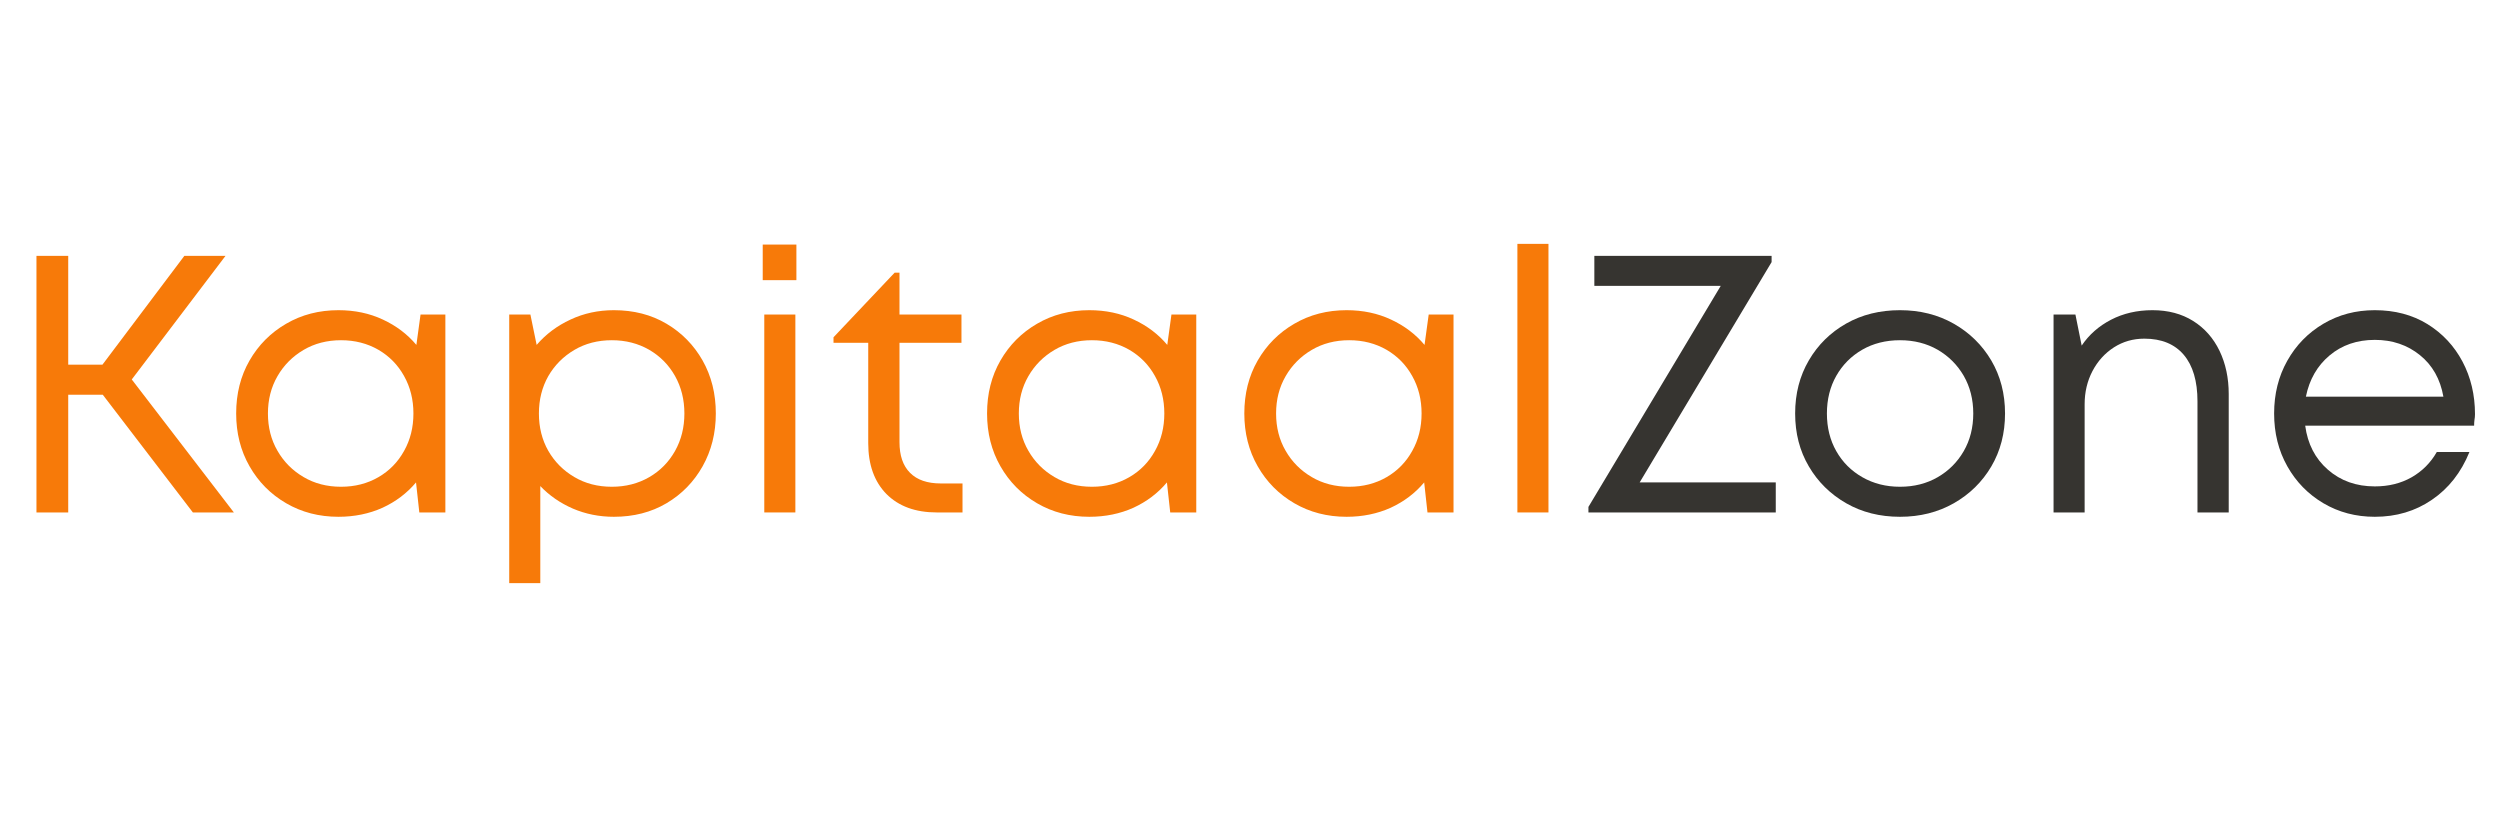
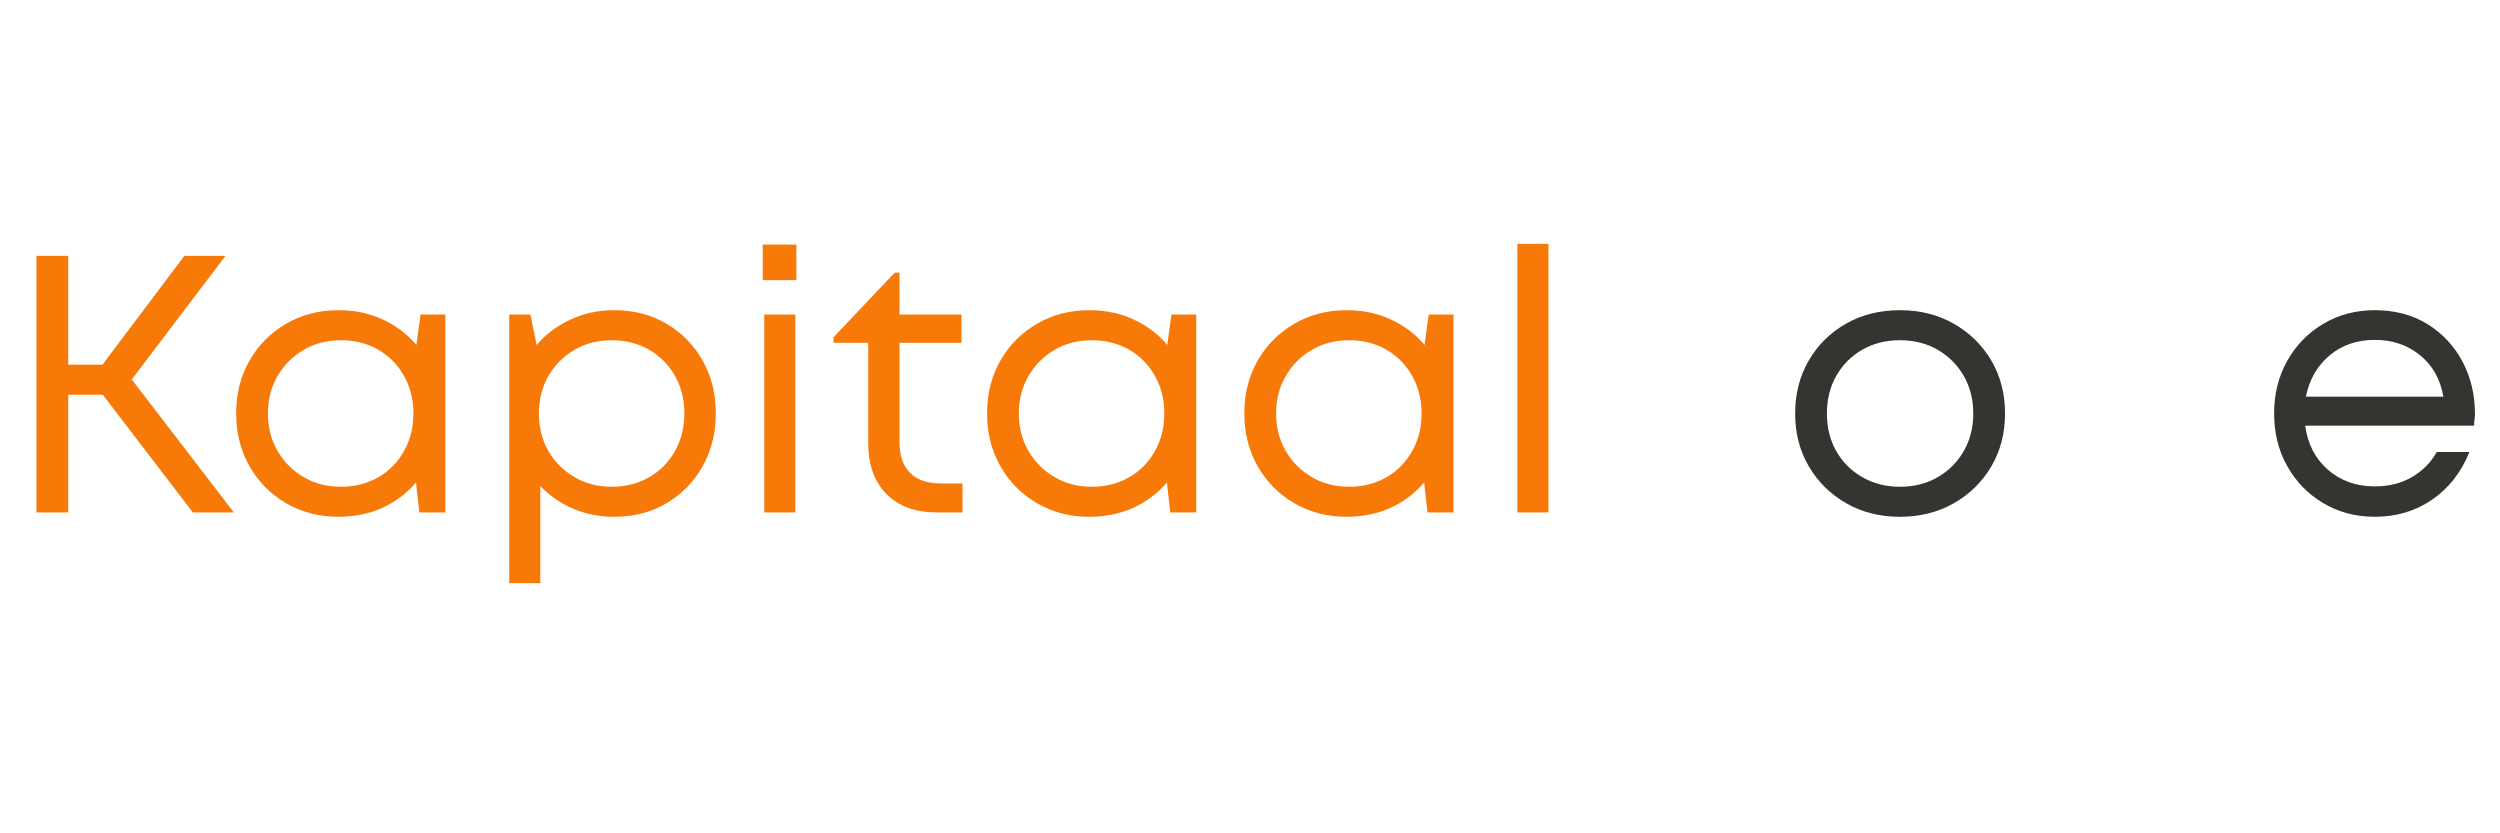
<svg xmlns="http://www.w3.org/2000/svg" width="300" zoomAndPan="magnify" viewBox="0 0 224.88 75" height="100" preserveAspectRatio="xMidYMid meet" version="1.0">
  <defs>
    <g />
  </defs>
  <g fill="#f77a09" fill-opacity="1">
    <g transform="translate(0.049, 46.12)">
      <g>
        <path d="M 17.25 0 L 9.141 -10.594 L 6.031 -10.594 L 6.031 0 L 3.172 0 L 3.172 -23.094 L 6.031 -23.094 L 6.031 -13.297 L 9.109 -13.297 L 16.484 -23.094 L 20.188 -23.094 L 11.75 -11.969 L 20.938 0 Z M 17.25 0 " />
      </g>
    </g>
  </g>
  <g fill="#f77a09" fill-opacity="1">
    <g transform="translate(19.773, 46.12)">
      <g>
        <path d="M 18.016 -17.812 L 20.25 -17.812 L 20.25 0 L 17.906 0 L 17.609 -2.703 C 16.797 -1.734 15.789 -0.973 14.594 -0.422 C 13.395 0.117 12.07 0.391 10.625 0.391 C 8.883 0.391 7.316 -0.016 5.922 -0.828 C 4.523 -1.641 3.426 -2.75 2.625 -4.156 C 1.82 -5.562 1.422 -7.145 1.422 -8.906 C 1.422 -10.688 1.82 -12.273 2.625 -13.672 C 3.426 -15.066 4.523 -16.172 5.922 -16.984 C 7.316 -17.797 8.883 -18.203 10.625 -18.203 C 12.094 -18.203 13.426 -17.922 14.625 -17.359 C 15.82 -16.805 16.828 -16.047 17.641 -15.078 Z M 10.859 -2.312 C 12.109 -2.312 13.227 -2.598 14.219 -3.172 C 15.207 -3.742 15.977 -4.531 16.531 -5.531 C 17.094 -6.531 17.375 -7.656 17.375 -8.906 C 17.375 -10.156 17.094 -11.281 16.531 -12.281 C 15.977 -13.281 15.207 -14.066 14.219 -14.641 C 13.227 -15.211 12.109 -15.5 10.859 -15.5 C 9.598 -15.5 8.473 -15.207 7.484 -14.625 C 6.492 -14.039 5.711 -13.254 5.141 -12.266 C 4.566 -11.273 4.281 -10.156 4.281 -8.906 C 4.281 -7.656 4.566 -6.535 5.141 -5.547 C 5.711 -4.555 6.492 -3.77 7.484 -3.188 C 8.473 -2.602 9.598 -2.312 10.859 -2.312 Z M 10.859 -2.312 " />
      </g>
    </g>
  </g>
  <g fill="#f77a09" fill-opacity="1">
    <g transform="translate(42.926, 46.12)">
      <g>
        <path d="M 12.266 -18.203 C 14.047 -18.203 15.625 -17.797 17 -16.984 C 18.375 -16.172 19.457 -15.066 20.25 -13.672 C 21.039 -12.273 21.438 -10.688 21.438 -8.906 C 21.438 -7.145 21.039 -5.562 20.25 -4.156 C 19.457 -2.75 18.375 -1.641 17 -0.828 C 15.625 -0.016 14.047 0.391 12.266 0.391 C 10.953 0.391 9.723 0.145 8.578 -0.344 C 7.43 -0.844 6.453 -1.52 5.641 -2.375 L 5.641 6.359 L 2.844 6.359 L 2.844 -17.812 L 4.75 -17.812 L 5.312 -15.078 C 6.145 -16.047 7.16 -16.805 8.359 -17.359 C 9.555 -17.922 10.859 -18.203 12.266 -18.203 Z M 12.078 -2.312 C 13.328 -2.312 14.445 -2.598 15.438 -3.172 C 16.426 -3.742 17.203 -4.531 17.766 -5.531 C 18.328 -6.531 18.609 -7.656 18.609 -8.906 C 18.609 -10.156 18.328 -11.281 17.766 -12.281 C 17.203 -13.281 16.426 -14.066 15.438 -14.641 C 14.445 -15.211 13.328 -15.5 12.078 -15.5 C 10.816 -15.5 9.691 -15.207 8.703 -14.625 C 7.711 -14.039 6.93 -13.254 6.359 -12.266 C 5.797 -11.273 5.516 -10.156 5.516 -8.906 C 5.516 -7.656 5.797 -6.535 6.359 -5.547 C 6.93 -4.555 7.711 -3.77 8.703 -3.188 C 9.691 -2.602 10.816 -2.312 12.078 -2.312 Z M 12.078 -2.312 " />
      </g>
    </g>
  </g>
  <g fill="#f77a09" fill-opacity="1">
    <g transform="translate(65.882, 46.12)">
      <g>
        <path d="M 2.703 -20.906 L 2.703 -24.109 L 5.734 -24.109 L 5.734 -20.906 Z M 2.844 0 L 2.844 -17.812 L 5.641 -17.812 L 5.641 0 Z M 2.844 0 " />
      </g>
    </g>
  </g>
  <g fill="#f77a09" fill-opacity="1">
    <g transform="translate(74.425, 46.12)">
      <g>
        <path d="M 10.188 -2.609 L 12.141 -2.609 L 12.141 0 L 9.828 0 C 7.91 0 6.398 -0.551 5.297 -1.656 C 4.203 -2.77 3.656 -4.297 3.656 -6.234 L 3.656 -15.266 L 0.531 -15.266 L 0.531 -15.766 L 6.031 -21.578 L 6.469 -21.578 L 6.469 -17.812 L 12.047 -17.812 L 12.047 -15.266 L 6.469 -15.266 L 6.469 -6.328 C 6.469 -5.117 6.785 -4.195 7.422 -3.562 C 8.055 -2.926 8.977 -2.609 10.188 -2.609 Z M 10.188 -2.609 " />
      </g>
    </g>
  </g>
  <g fill="#f77a09" fill-opacity="1">
    <g transform="translate(87.354, 46.12)">
      <g>
        <path d="M 18.016 -17.812 L 20.25 -17.812 L 20.25 0 L 17.906 0 L 17.609 -2.703 C 16.797 -1.734 15.789 -0.973 14.594 -0.422 C 13.395 0.117 12.07 0.391 10.625 0.391 C 8.883 0.391 7.316 -0.016 5.922 -0.828 C 4.523 -1.641 3.426 -2.75 2.625 -4.156 C 1.82 -5.562 1.422 -7.145 1.422 -8.906 C 1.422 -10.688 1.82 -12.273 2.625 -13.672 C 3.426 -15.066 4.523 -16.172 5.922 -16.984 C 7.316 -17.797 8.883 -18.203 10.625 -18.203 C 12.094 -18.203 13.426 -17.922 14.625 -17.359 C 15.82 -16.805 16.828 -16.047 17.641 -15.078 Z M 10.859 -2.312 C 12.109 -2.312 13.227 -2.598 14.219 -3.172 C 15.207 -3.742 15.977 -4.531 16.531 -5.531 C 17.094 -6.531 17.375 -7.656 17.375 -8.906 C 17.375 -10.156 17.094 -11.281 16.531 -12.281 C 15.977 -13.281 15.207 -14.066 14.219 -14.641 C 13.227 -15.211 12.109 -15.5 10.859 -15.5 C 9.598 -15.5 8.473 -15.207 7.484 -14.625 C 6.492 -14.039 5.711 -13.254 5.141 -12.266 C 4.566 -11.273 4.281 -10.156 4.281 -8.906 C 4.281 -7.656 4.566 -6.535 5.141 -5.547 C 5.711 -4.555 6.492 -3.77 7.484 -3.188 C 8.473 -2.602 9.598 -2.312 10.859 -2.312 Z M 10.859 -2.312 " />
      </g>
    </g>
  </g>
  <g fill="#f77a09" fill-opacity="1">
    <g transform="translate(110.507, 46.12)">
      <g>
        <path d="M 18.016 -17.812 L 20.25 -17.812 L 20.25 0 L 17.906 0 L 17.609 -2.703 C 16.797 -1.734 15.789 -0.973 14.594 -0.422 C 13.395 0.117 12.07 0.391 10.625 0.391 C 8.883 0.391 7.316 -0.016 5.922 -0.828 C 4.523 -1.641 3.426 -2.75 2.625 -4.156 C 1.82 -5.562 1.422 -7.145 1.422 -8.906 C 1.422 -10.688 1.82 -12.273 2.625 -13.672 C 3.426 -15.066 4.523 -16.172 5.922 -16.984 C 7.316 -17.797 8.883 -18.203 10.625 -18.203 C 12.094 -18.203 13.426 -17.922 14.625 -17.359 C 15.82 -16.805 16.828 -16.047 17.641 -15.078 Z M 10.859 -2.312 C 12.109 -2.312 13.227 -2.598 14.219 -3.172 C 15.207 -3.742 15.977 -4.531 16.531 -5.531 C 17.094 -6.531 17.375 -7.656 17.375 -8.906 C 17.375 -10.156 17.094 -11.281 16.531 -12.281 C 15.977 -13.281 15.207 -14.066 14.219 -14.641 C 13.227 -15.211 12.109 -15.5 10.859 -15.5 C 9.598 -15.5 8.473 -15.207 7.484 -14.625 C 6.492 -14.039 5.711 -13.254 5.141 -12.266 C 4.566 -11.273 4.281 -10.156 4.281 -8.906 C 4.281 -7.656 4.566 -6.535 5.141 -5.547 C 5.711 -4.555 6.492 -3.77 7.484 -3.188 C 8.473 -2.602 9.598 -2.312 10.859 -2.312 Z M 10.859 -2.312 " />
      </g>
    </g>
  </g>
  <g fill="#f77a09" fill-opacity="1">
    <g transform="translate(133.661, 46.12)">
      <g>
        <path d="M 2.844 0 L 2.844 -24.172 L 5.641 -24.172 L 5.641 0 Z M 2.844 0 " />
      </g>
    </g>
  </g>
  <g fill="#363430" fill-opacity="1">
    <g transform="translate(142.04, 46.12)">
      <g>
-         <path d="M 5.469 -2.703 L 17.719 -2.703 L 17.719 0 L 0.859 0 L 0.859 -0.5 L 12.766 -20.391 L 1.391 -20.391 L 1.391 -23.094 L 17.344 -23.094 L 17.344 -22.531 Z M 5.469 -2.703 " />
-       </g>
+         </g>
    </g>
  </g>
  <g fill="#363430" fill-opacity="1">
    <g transform="translate(160.081, 46.12)">
      <g>
        <path d="M 10.859 0.391 C 9.047 0.391 7.43 -0.016 6.016 -0.828 C 4.598 -1.641 3.477 -2.742 2.656 -4.141 C 1.832 -5.535 1.422 -7.125 1.422 -8.906 C 1.422 -10.688 1.832 -12.281 2.656 -13.688 C 3.477 -15.094 4.598 -16.195 6.016 -17 C 7.43 -17.801 9.047 -18.203 10.859 -18.203 C 12.66 -18.203 14.273 -17.797 15.703 -16.984 C 17.129 -16.172 18.254 -15.066 19.078 -13.672 C 19.898 -12.273 20.312 -10.688 20.312 -8.906 C 20.312 -7.125 19.898 -5.535 19.078 -4.141 C 18.254 -2.742 17.129 -1.641 15.703 -0.828 C 14.273 -0.016 12.66 0.391 10.859 0.391 Z M 10.859 -2.312 C 12.129 -2.312 13.258 -2.598 14.25 -3.172 C 15.238 -3.742 16.02 -4.523 16.594 -5.516 C 17.164 -6.504 17.453 -7.633 17.453 -8.906 C 17.453 -10.176 17.164 -11.305 16.594 -12.297 C 16.02 -13.285 15.238 -14.066 14.25 -14.641 C 13.258 -15.211 12.129 -15.5 10.859 -15.5 C 9.578 -15.5 8.441 -15.211 7.453 -14.641 C 6.461 -14.066 5.688 -13.285 5.125 -12.297 C 4.562 -11.305 4.281 -10.176 4.281 -8.906 C 4.281 -7.633 4.562 -6.504 5.125 -5.516 C 5.688 -4.523 6.469 -3.742 7.469 -3.172 C 8.469 -2.598 9.598 -2.312 10.859 -2.312 Z M 10.859 -2.312 " />
      </g>
    </g>
  </g>
  <g fill="#363430" fill-opacity="1">
    <g transform="translate(181.916, 46.12)">
      <g>
-         <path d="M 11.75 -18.203 C 13.156 -18.203 14.375 -17.879 15.406 -17.234 C 16.438 -16.586 17.227 -15.691 17.781 -14.547 C 18.332 -13.398 18.609 -12.102 18.609 -10.656 L 18.609 0 L 15.797 0 L 15.797 -10 C 15.797 -11.82 15.383 -13.219 14.562 -14.188 C 13.738 -15.156 12.555 -15.641 11.016 -15.641 C 10.004 -15.641 9.094 -15.379 8.281 -14.859 C 7.469 -14.336 6.82 -13.625 6.344 -12.719 C 5.875 -11.82 5.641 -10.828 5.641 -9.734 L 5.641 0 L 2.844 0 L 2.844 -17.812 L 4.812 -17.812 L 5.375 -15.016 C 6.031 -15.992 6.91 -16.77 8.016 -17.344 C 9.117 -17.914 10.363 -18.203 11.75 -18.203 Z M 11.75 -18.203 " />
-       </g>
+         </g>
    </g>
  </g>
  <g fill="#363430" fill-opacity="1">
    <g transform="translate(203.189, 46.12)">
      <g>
        <path d="M 19.5 -8.844 C 19.5 -8.664 19.484 -8.492 19.453 -8.328 C 19.43 -8.16 19.422 -7.988 19.422 -7.812 L 4.219 -7.812 C 4.438 -6.164 5.117 -4.844 6.266 -3.844 C 7.41 -2.844 8.816 -2.344 10.484 -2.344 C 11.723 -2.344 12.82 -2.613 13.781 -3.156 C 14.75 -3.707 15.508 -4.469 16.062 -5.438 L 19 -5.438 C 18.25 -3.594 17.125 -2.16 15.625 -1.141 C 14.133 -0.117 12.422 0.391 10.484 0.391 C 8.773 0.391 7.234 -0.016 5.859 -0.828 C 4.484 -1.641 3.398 -2.75 2.609 -4.156 C 1.816 -5.562 1.422 -7.145 1.422 -8.906 C 1.422 -10.664 1.816 -12.25 2.609 -13.656 C 3.398 -15.062 4.484 -16.172 5.859 -16.984 C 7.234 -17.797 8.773 -18.203 10.484 -18.203 C 12.285 -18.203 13.863 -17.785 15.219 -16.953 C 16.57 -16.117 17.625 -14.992 18.375 -13.578 C 19.125 -12.16 19.5 -10.582 19.5 -8.844 Z M 10.484 -15.531 C 8.879 -15.531 7.52 -15.062 6.406 -14.125 C 5.301 -13.195 4.594 -11.961 4.281 -10.422 L 16.656 -10.422 C 16.375 -12.004 15.672 -13.25 14.547 -14.156 C 13.422 -15.07 12.066 -15.531 10.484 -15.531 Z M 10.484 -15.531 " />
      </g>
    </g>
  </g>
</svg>